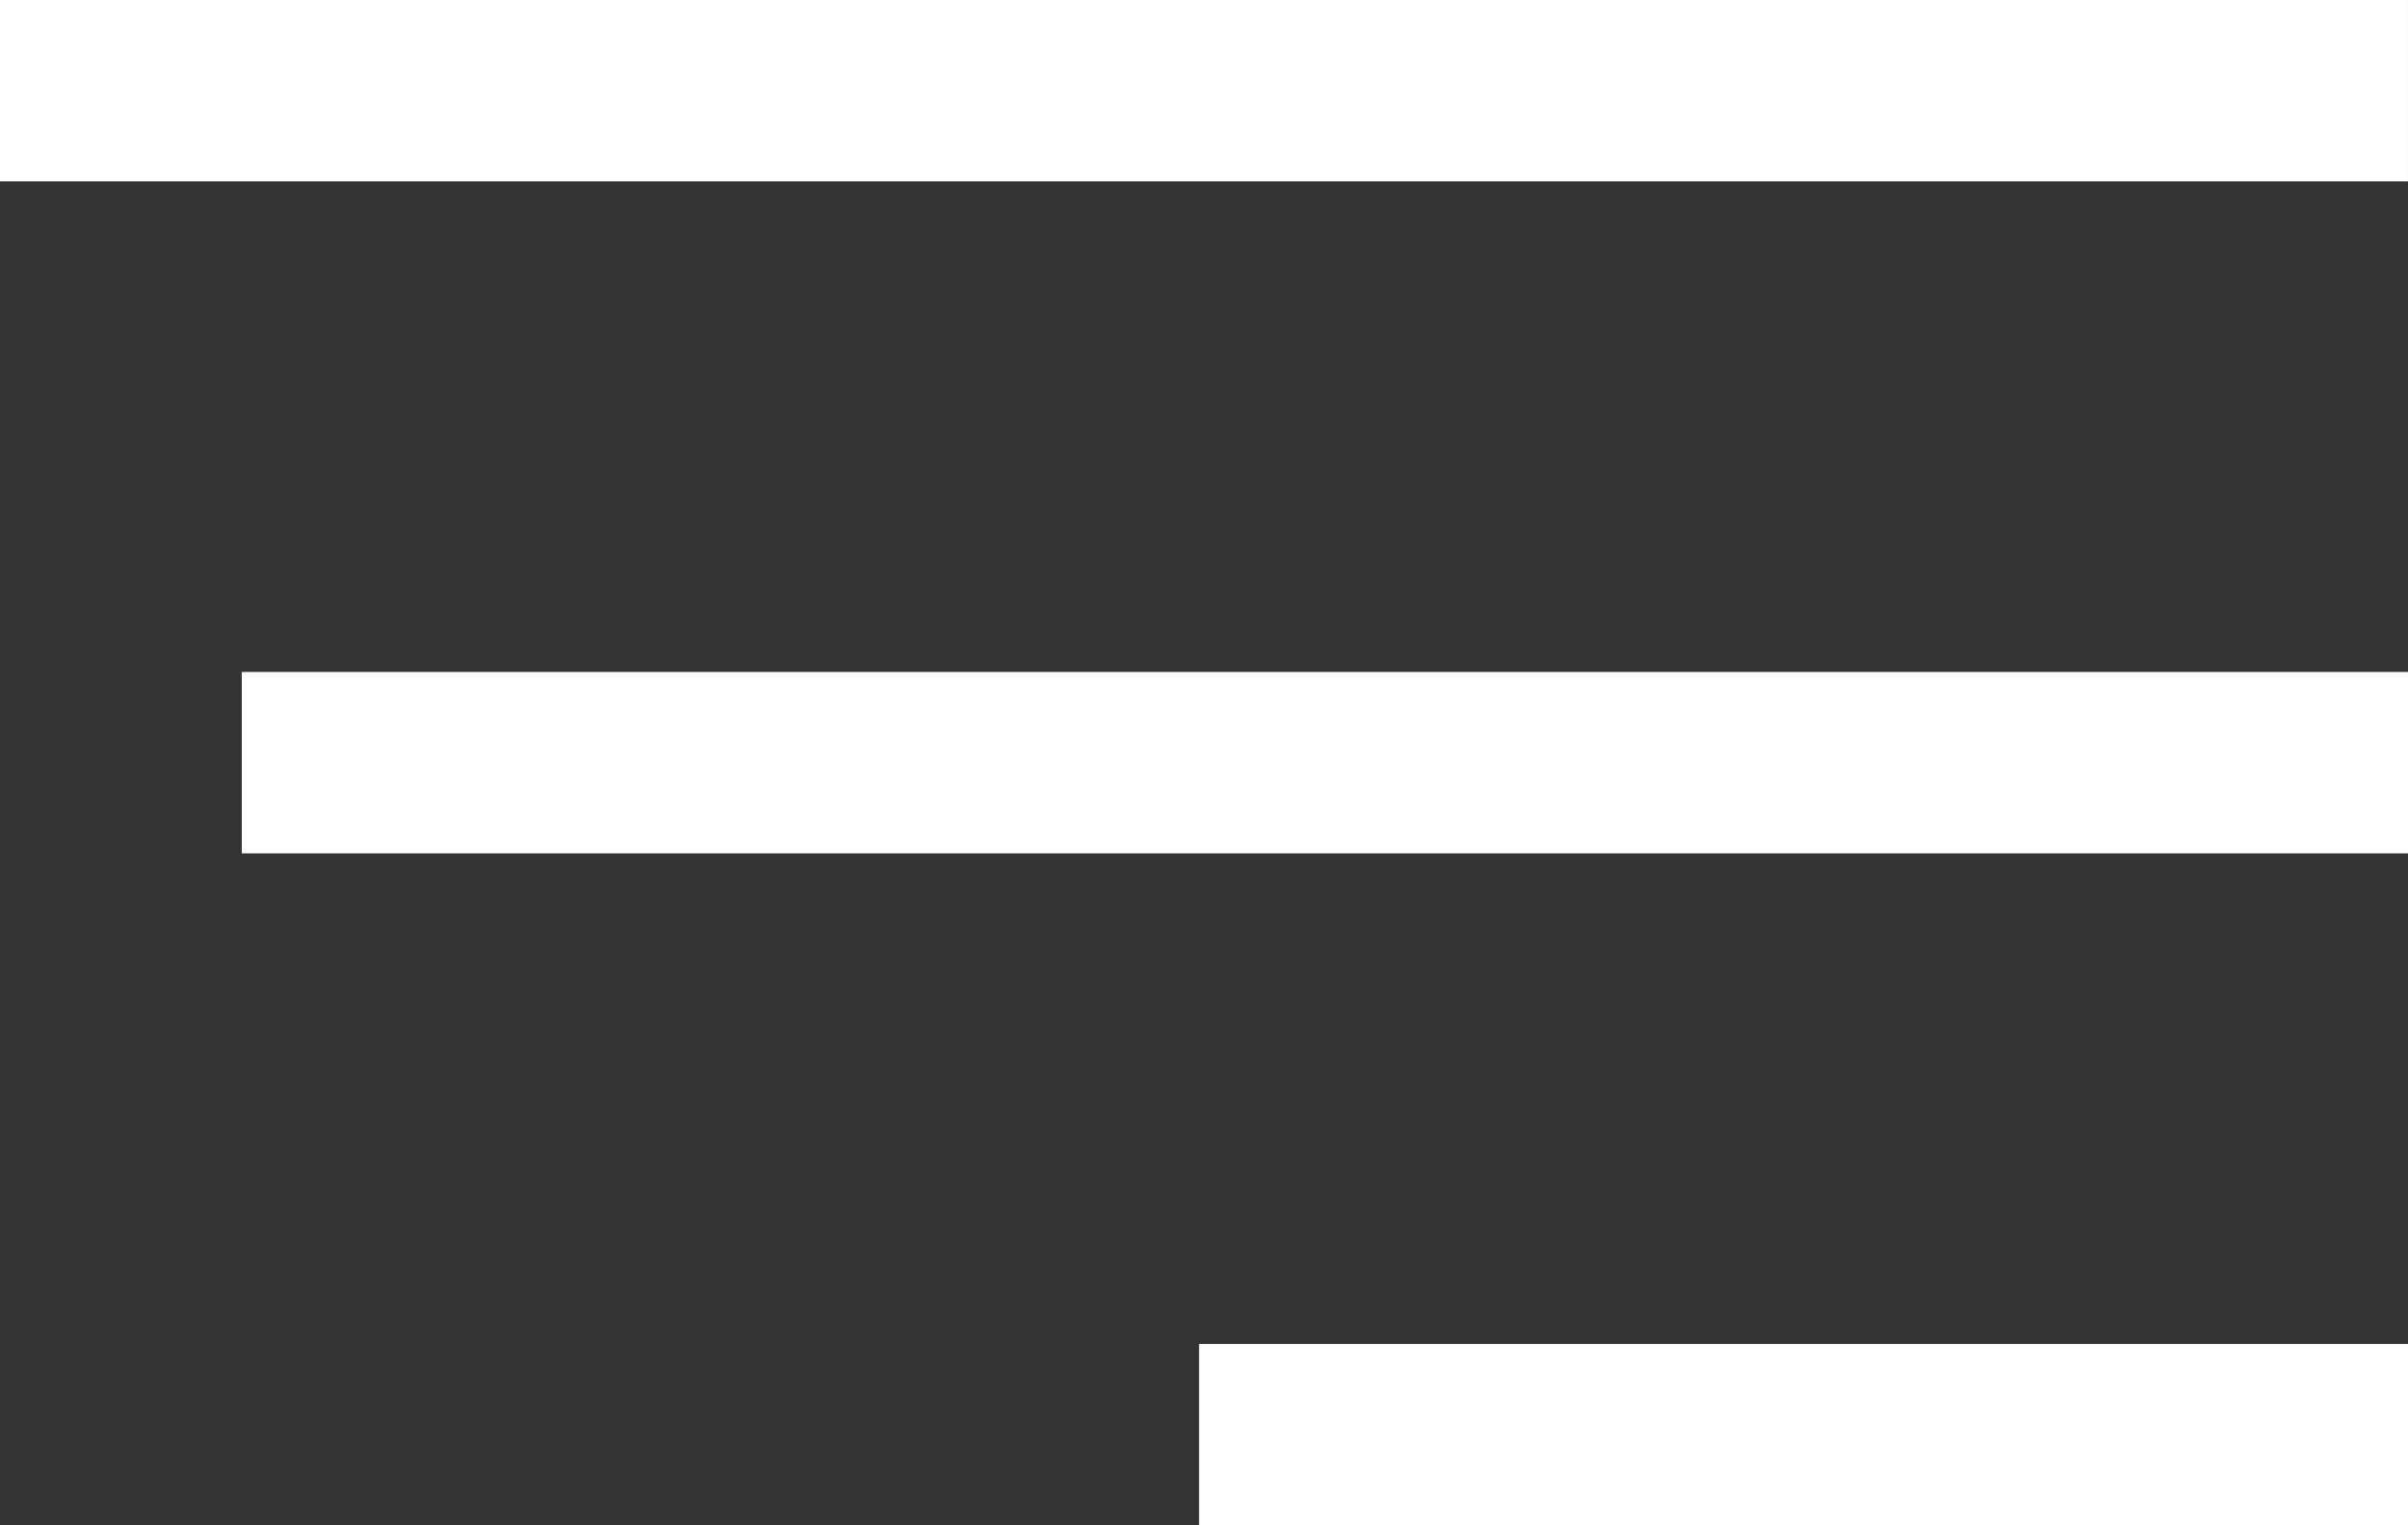
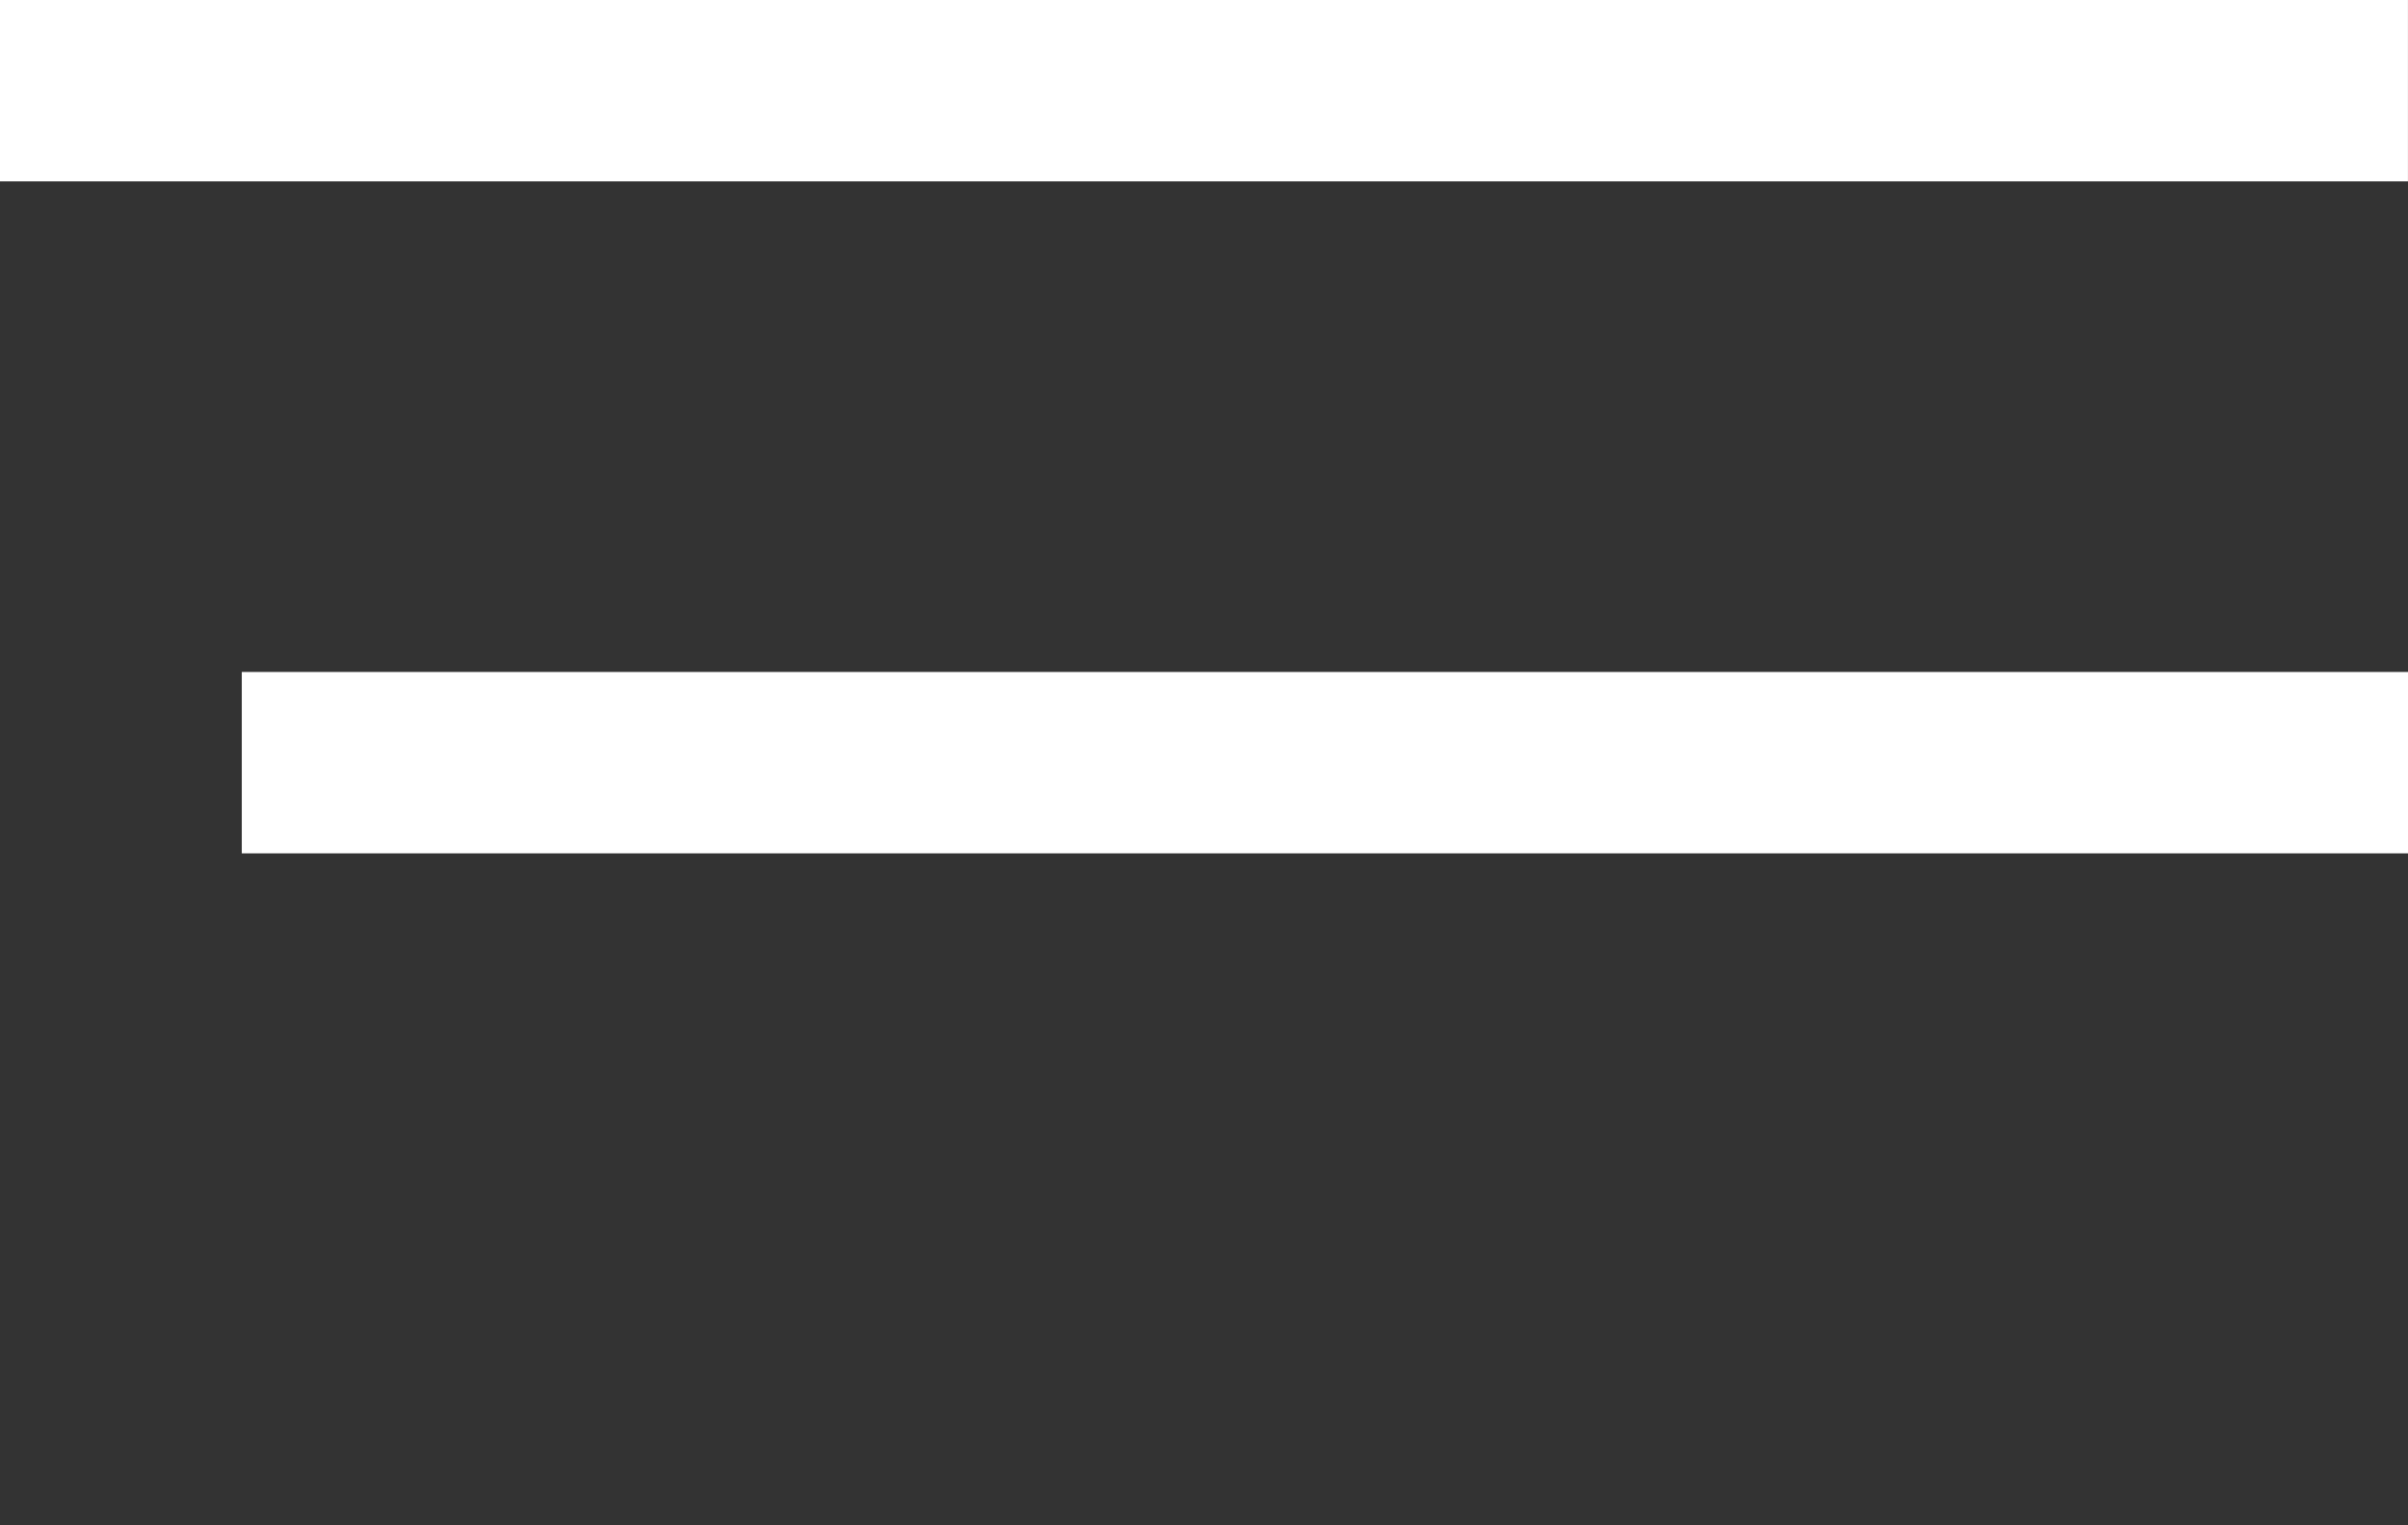
<svg xmlns="http://www.w3.org/2000/svg" width="60.284" height="38.18" viewBox="0 0 60.284 38.18">
  <rect x="0" y="0" width="60.284" height="38.18" fill="#333333" stroke="none" />
  <g id="menu" transform="translate(-1770.94 -92)">
    <rect id="Rectangle_1804" data-name="Rectangle 1804" width="60.283" height="4.54" transform="translate(1770.94 92)" fill="#fff" />
    <rect id="Rectangle_1805" data-name="Rectangle 1805" width="54.231" height="4.54" transform="translate(1776.993 108.82)" fill="#fff" />
-     <rect id="Rectangle_1806" data-name="Rectangle 1806" width="30.265" height="4.54" transform="translate(1800.959 125.64)" fill="#fff" />
  </g>
</svg>